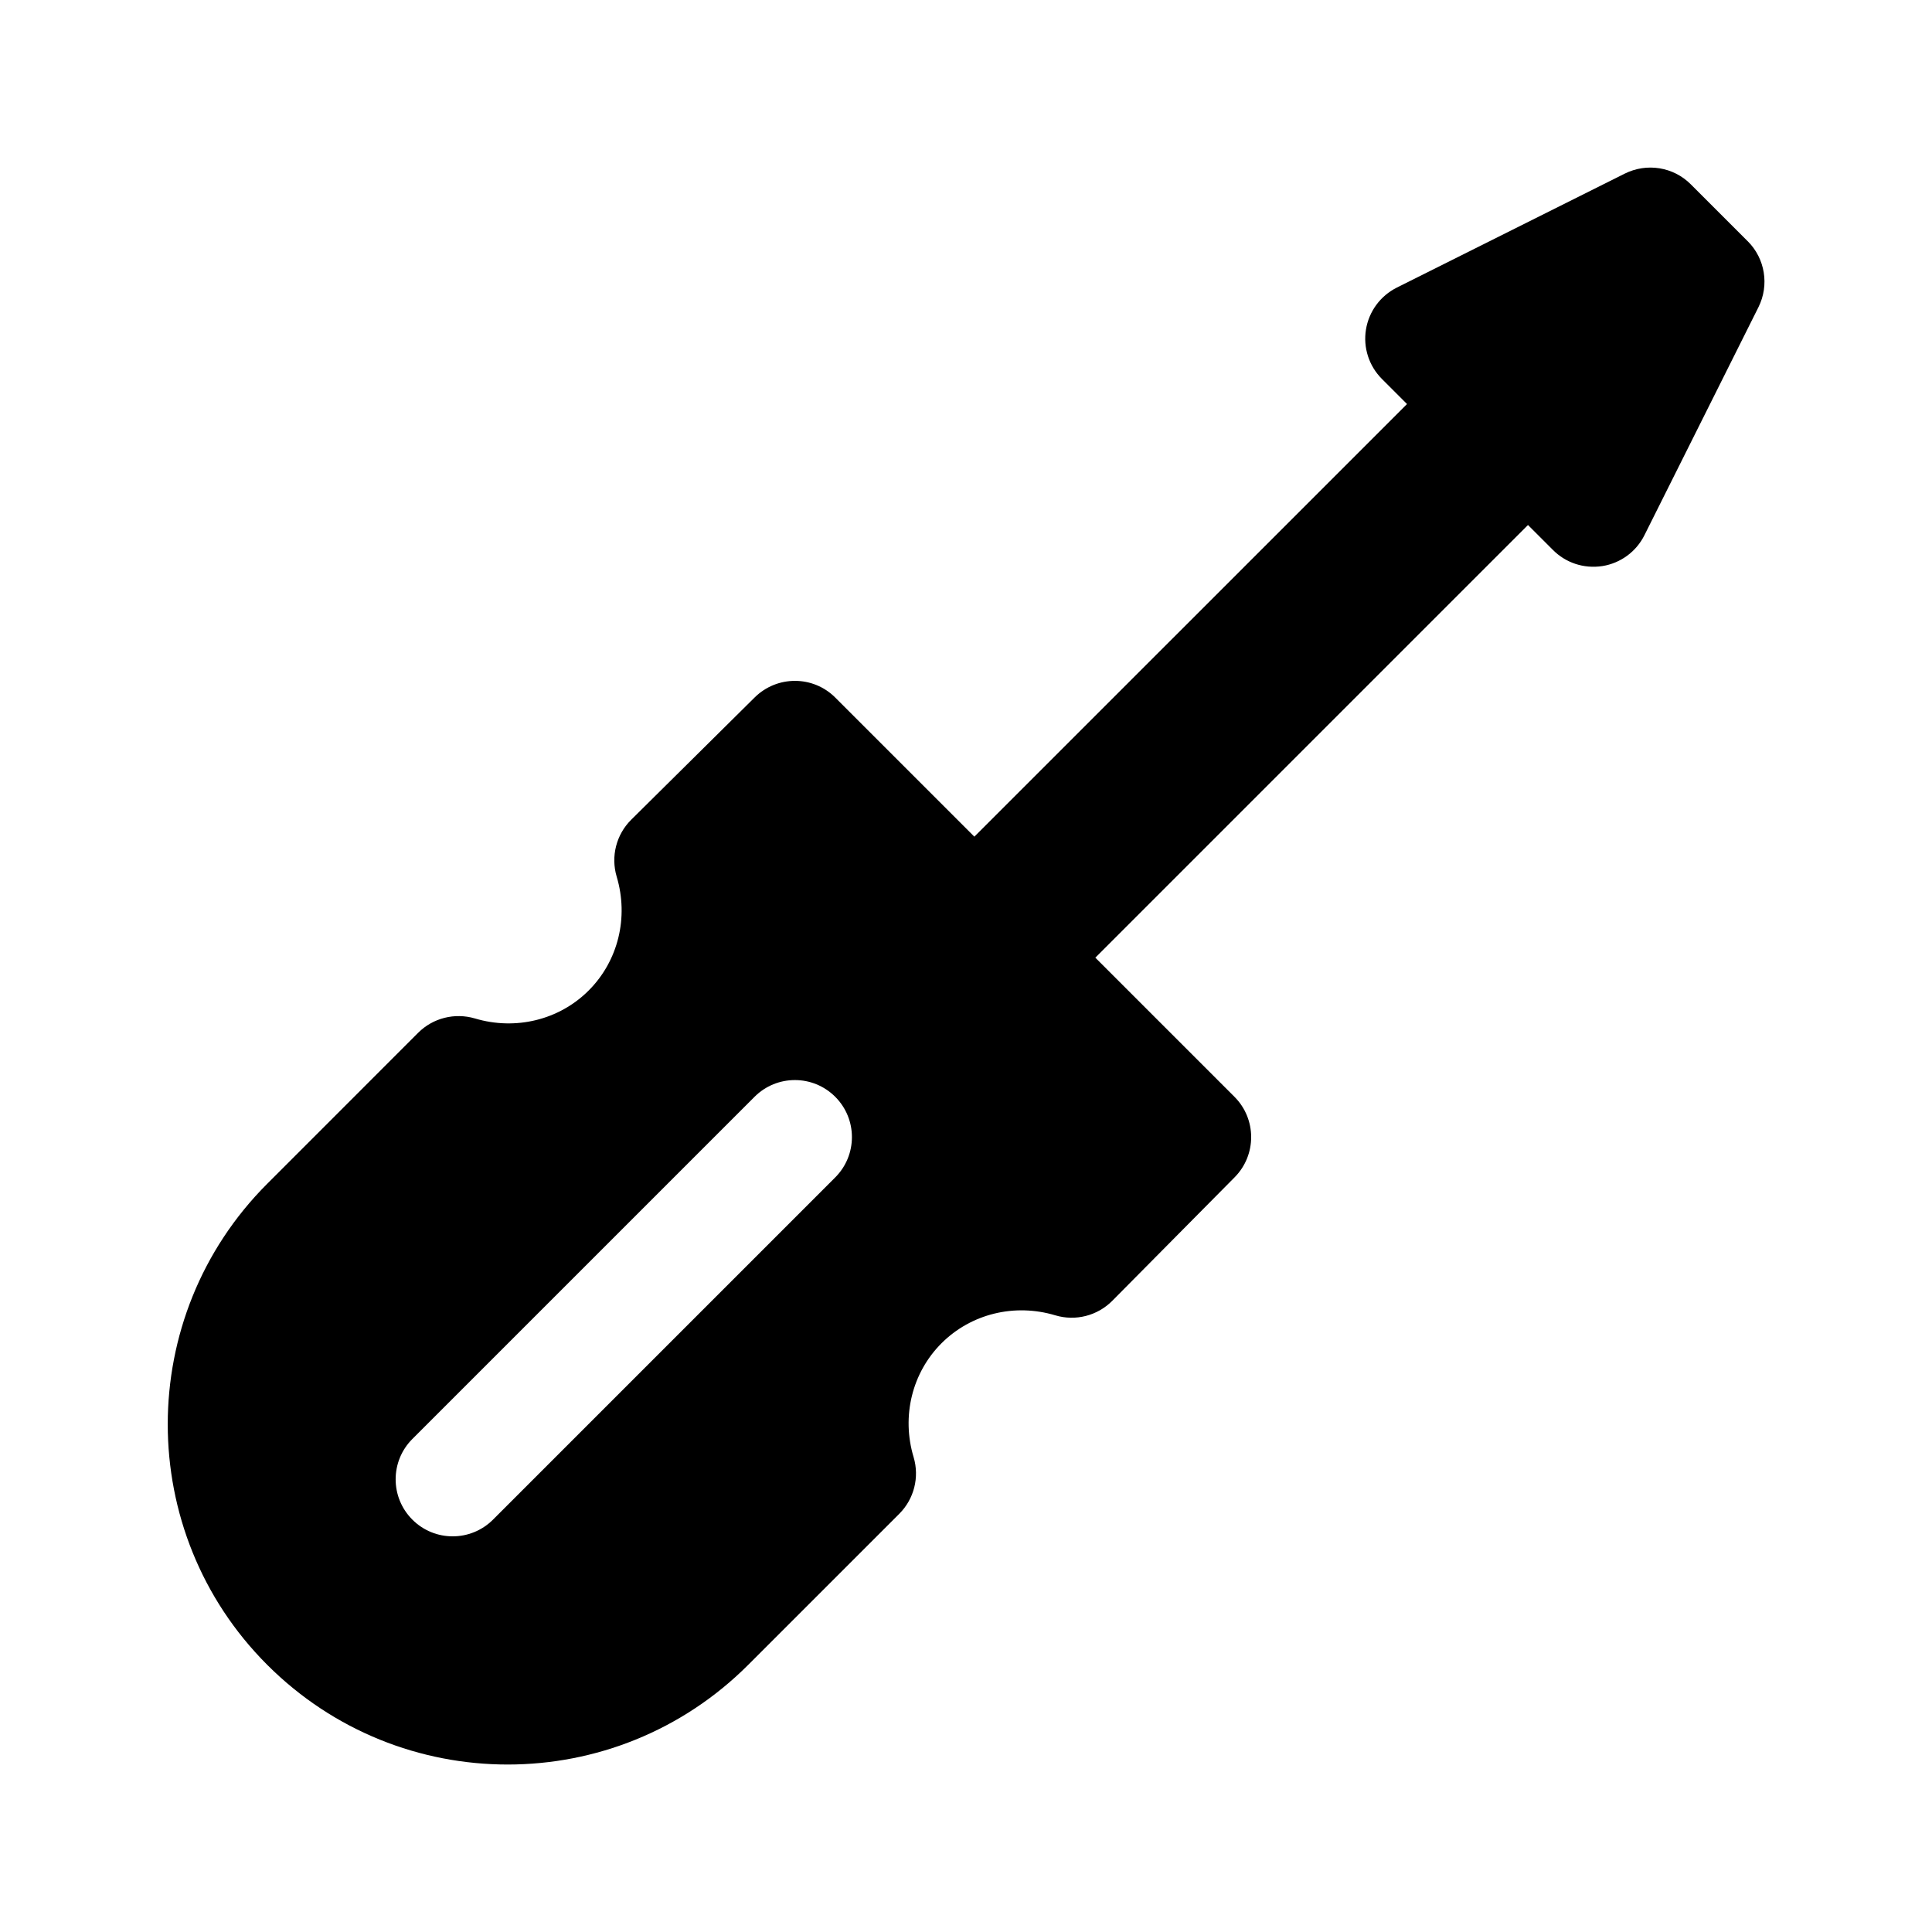
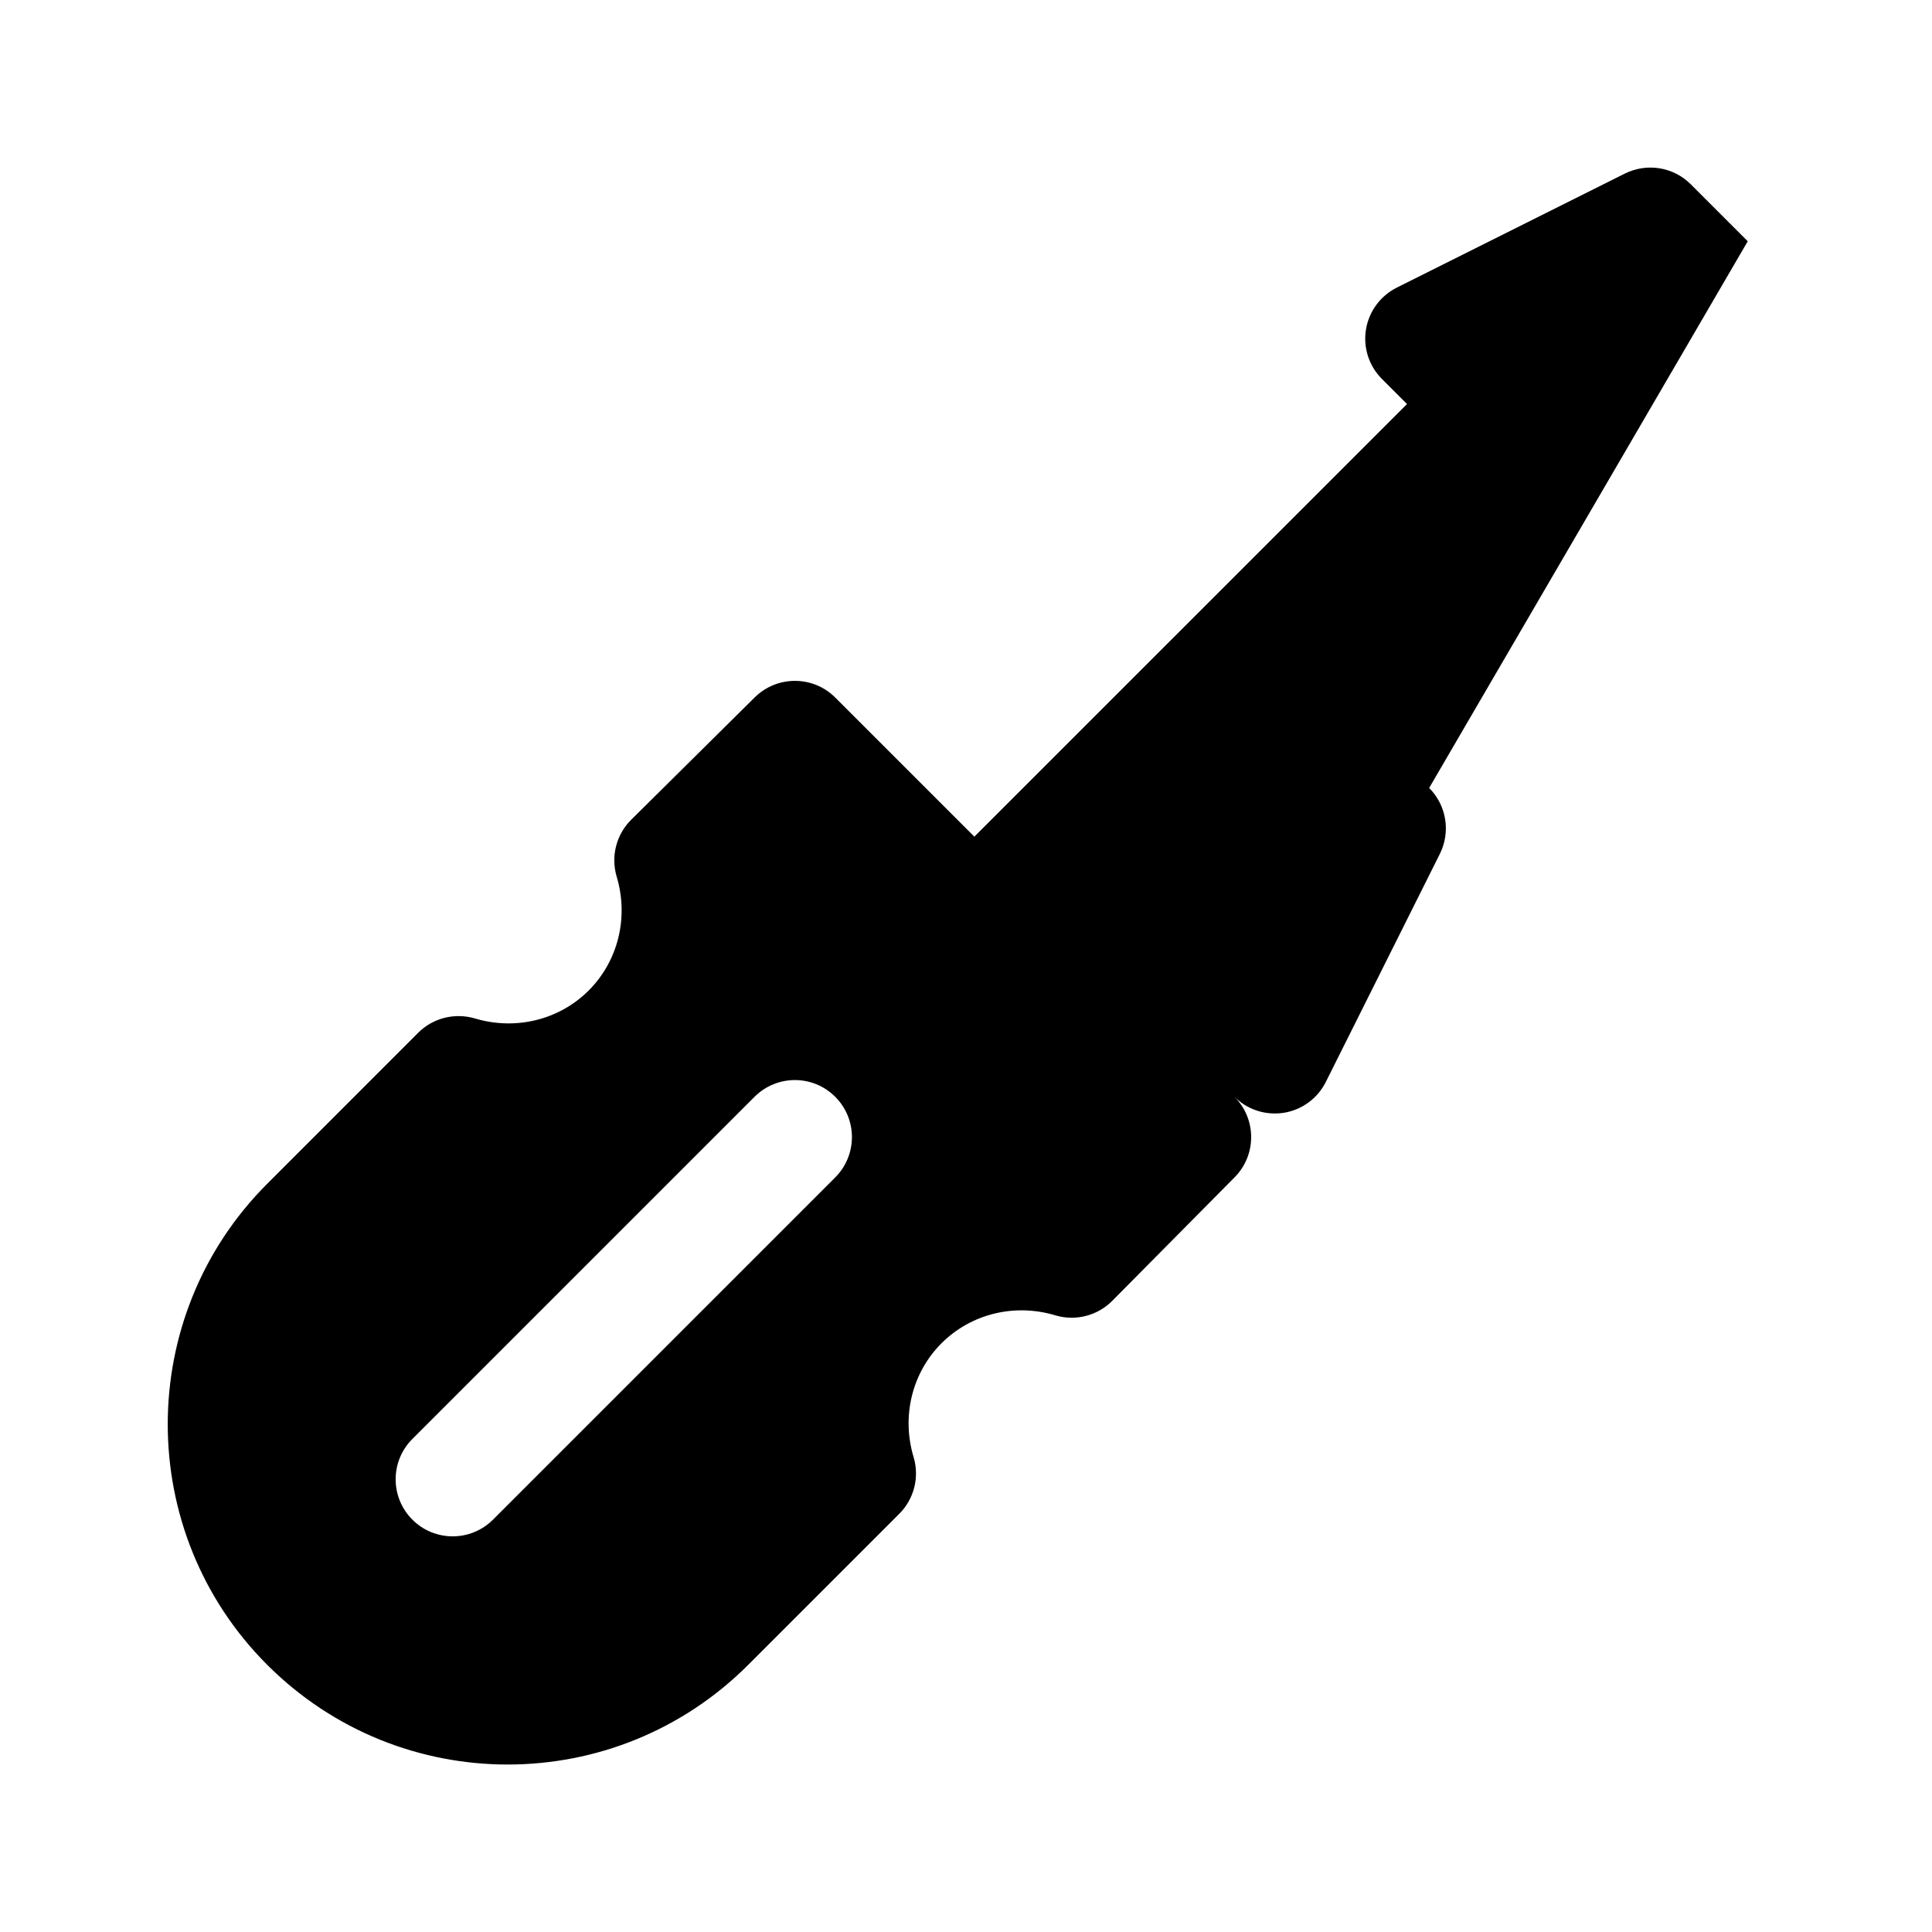
<svg xmlns="http://www.w3.org/2000/svg" fill="#000000" width="800px" height="800px" version="1.1" viewBox="144 144 512 512">
-   <path d="m607.17 207.94-15.113-15.113c-4.606-4.606-11.617-5.715-17.445-2.832l-60.457 30.23c-4.336 2.176-7.379 6.301-8.16 11.098s0.797 9.672 4.238 13.109l6.641 6.641-114.66 114.65-36.867-36.867c-5.875-5.875-15.395-5.894-21.328-0.051l-32.754 32.441c-3.953 3.926-5.43 9.719-3.84 15.07 3.234 10.812 0.398 22.371-7.426 30.18-7.777 7.793-19.352 10.637-30.152 7.402-5.344-1.57-11.098-0.125-15.023 3.793l-40.012 40.023c-35.145 35.145-35.145 92.34 0 127.48 35.223 35.238 92.262 35.23 127.48 0l40.027-40.023c3.926-3.926 5.387-9.703 3.793-15.023-3.25-10.809-0.414-22.359 7.394-30.168 7.809-7.801 19.336-10.656 30.168-7.402 5.356 1.602 11.145 0.117 15.086-3.844l32.441-32.754c5.844-5.91 5.828-15.438-0.059-21.32l-36.867-36.867 114.66-114.66 6.641 6.641c3.281 3.289 8.035 5.019 13.109 4.238 4.797-0.781 8.926-3.812 11.098-8.16l30.23-60.457c2.902-5.84 1.762-12.859-2.84-17.461zm-241.83 248.09-90.688 90.688c-5.906 5.906-15.469 5.906-21.371 0-5.906-5.906-5.906-15.469 0-21.371l90.688-90.688c5.906-5.906 15.469-5.906 21.371 0 5.906 5.902 5.906 15.465 0 21.371z" />
+   <path d="m607.17 207.94-15.113-15.113c-4.606-4.606-11.617-5.715-17.445-2.832l-60.457 30.23c-4.336 2.176-7.379 6.301-8.16 11.098s0.797 9.672 4.238 13.109l6.641 6.641-114.66 114.65-36.867-36.867c-5.875-5.875-15.395-5.894-21.328-0.051l-32.754 32.441c-3.953 3.926-5.43 9.719-3.84 15.07 3.234 10.812 0.398 22.371-7.426 30.18-7.777 7.793-19.352 10.637-30.152 7.402-5.344-1.57-11.098-0.125-15.023 3.793l-40.012 40.023c-35.145 35.145-35.145 92.34 0 127.48 35.223 35.238 92.262 35.23 127.48 0l40.027-40.023c3.926-3.926 5.387-9.703 3.793-15.023-3.25-10.809-0.414-22.359 7.394-30.168 7.809-7.801 19.336-10.656 30.168-7.402 5.356 1.602 11.145 0.117 15.086-3.844l32.441-32.754c5.844-5.91 5.828-15.438-0.059-21.32c3.281 3.289 8.035 5.019 13.109 4.238 4.797-0.781 8.926-3.812 11.098-8.16l30.23-60.457c2.902-5.84 1.762-12.859-2.84-17.461zm-241.83 248.09-90.688 90.688c-5.906 5.906-15.469 5.906-21.371 0-5.906-5.906-5.906-15.469 0-21.371l90.688-90.688c5.906-5.906 15.469-5.906 21.371 0 5.906 5.902 5.906 15.465 0 21.371z" />
</svg>